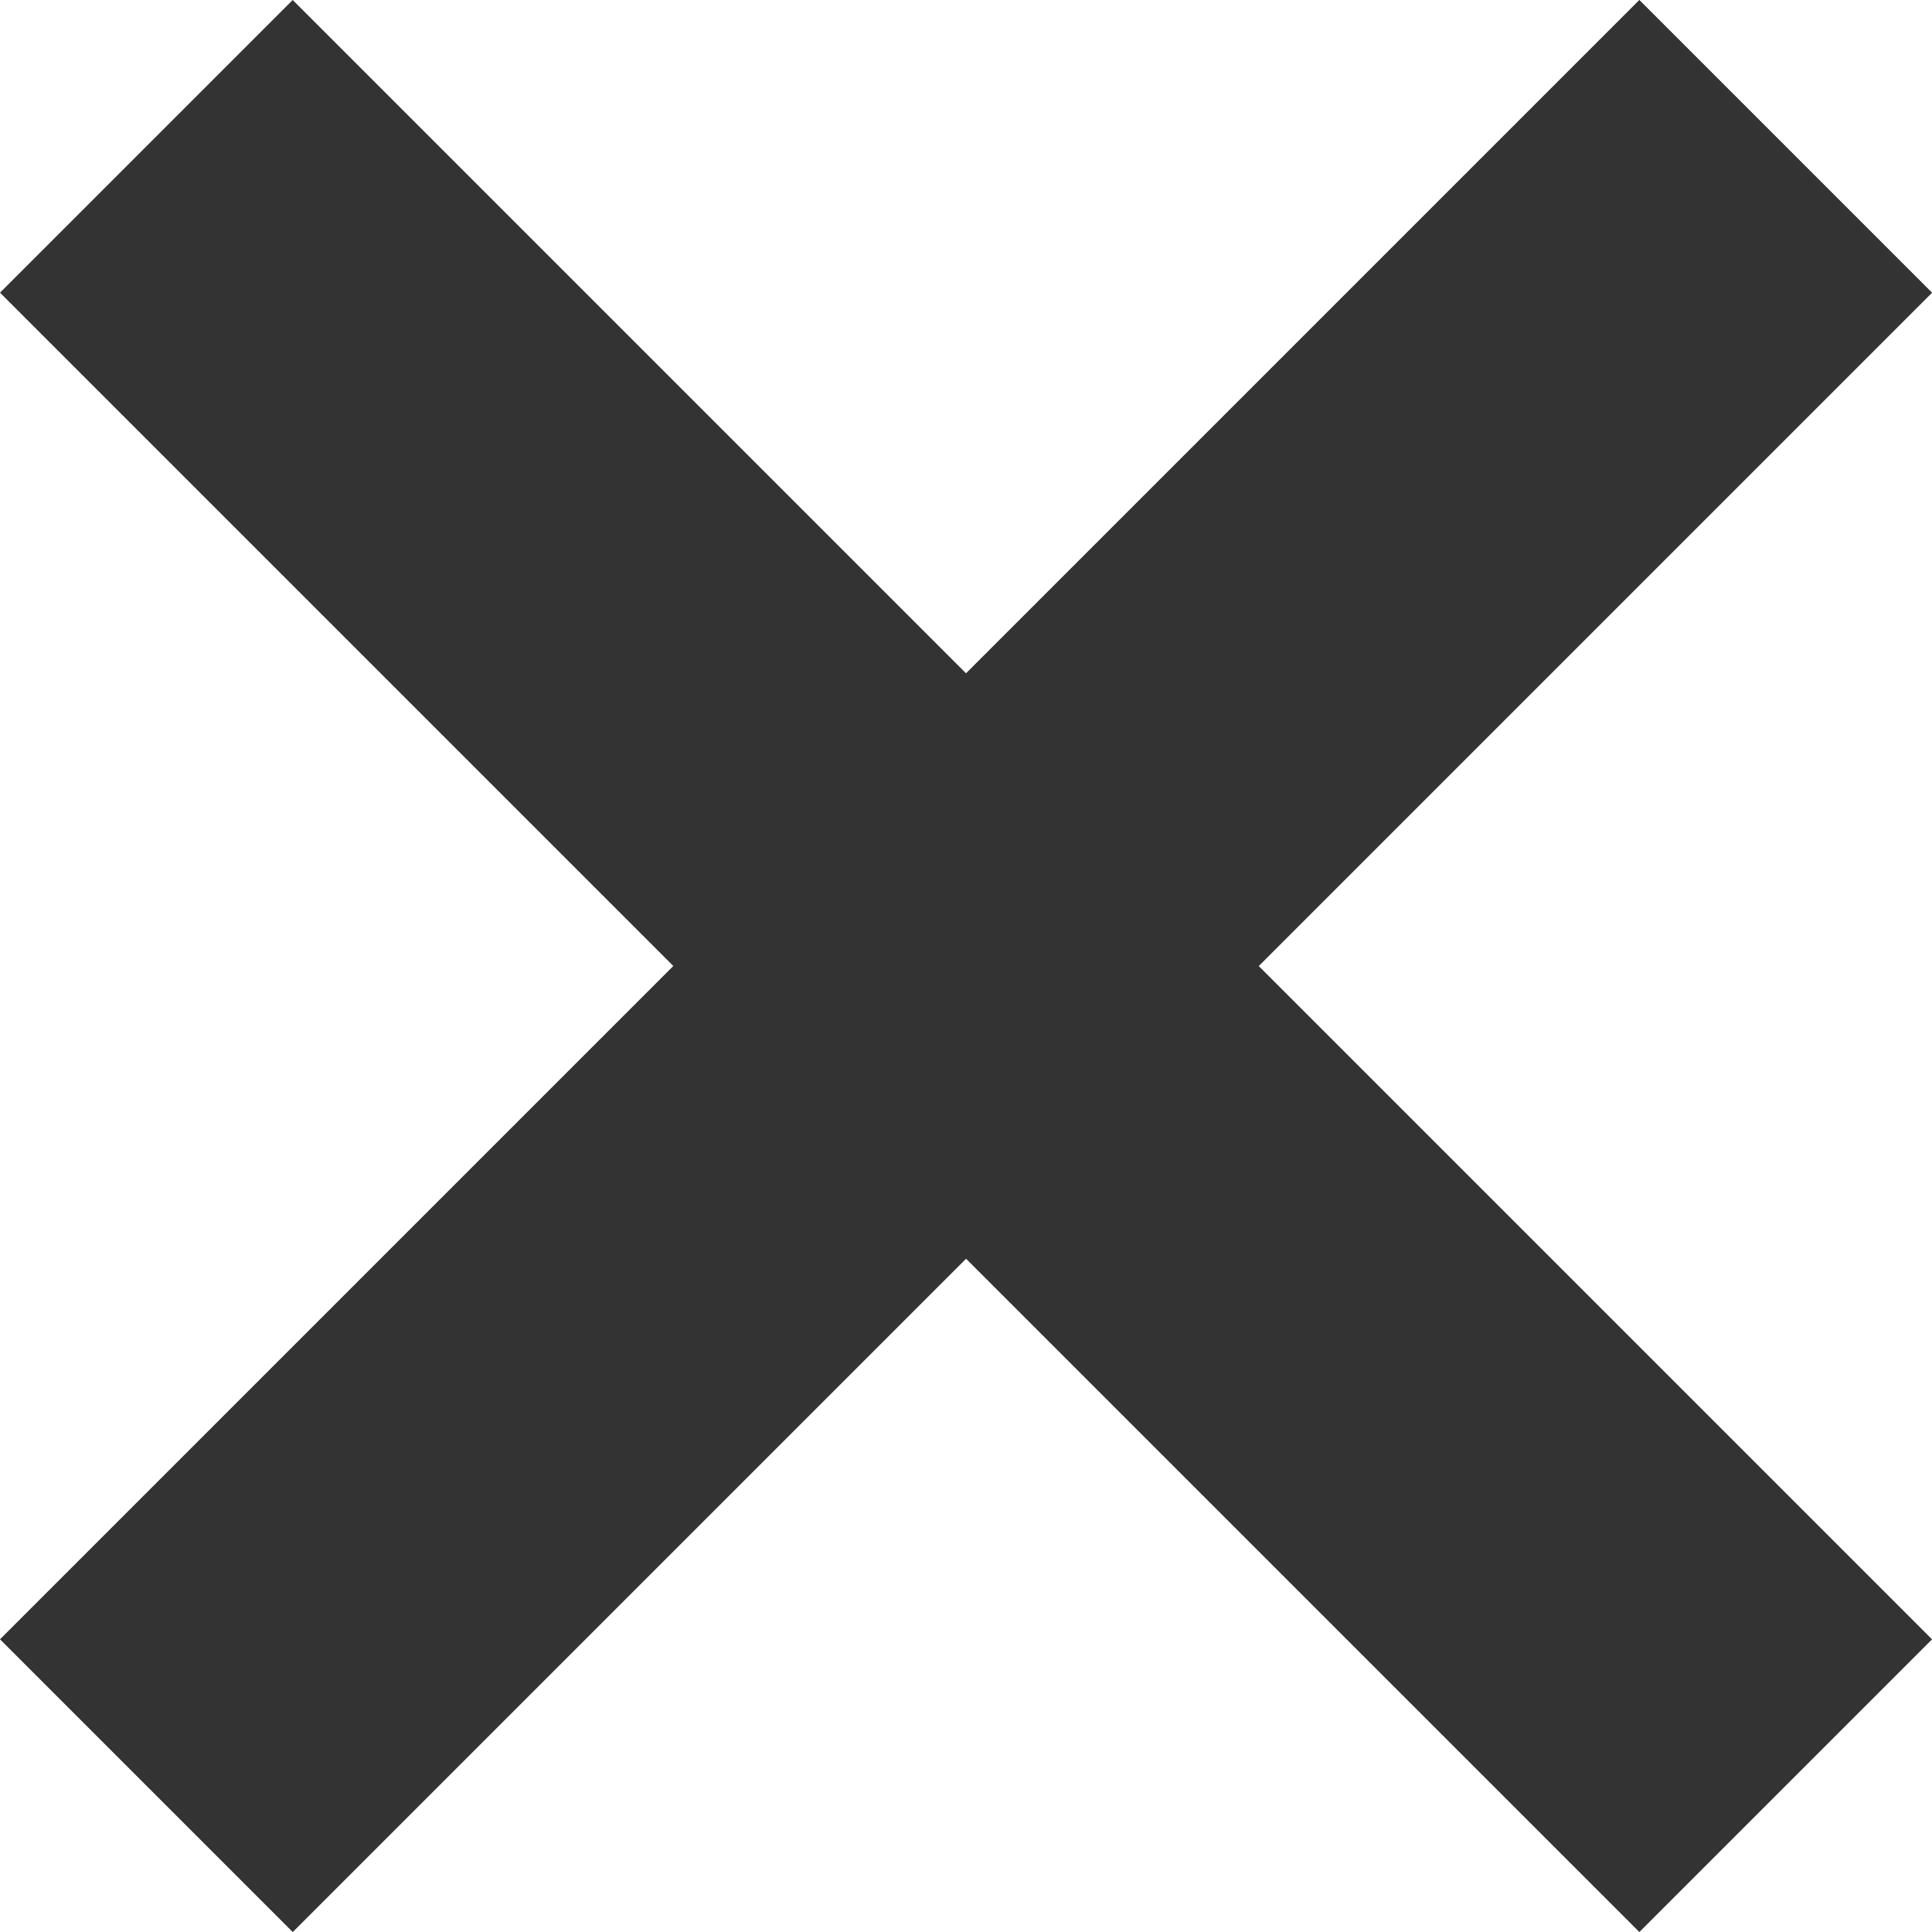
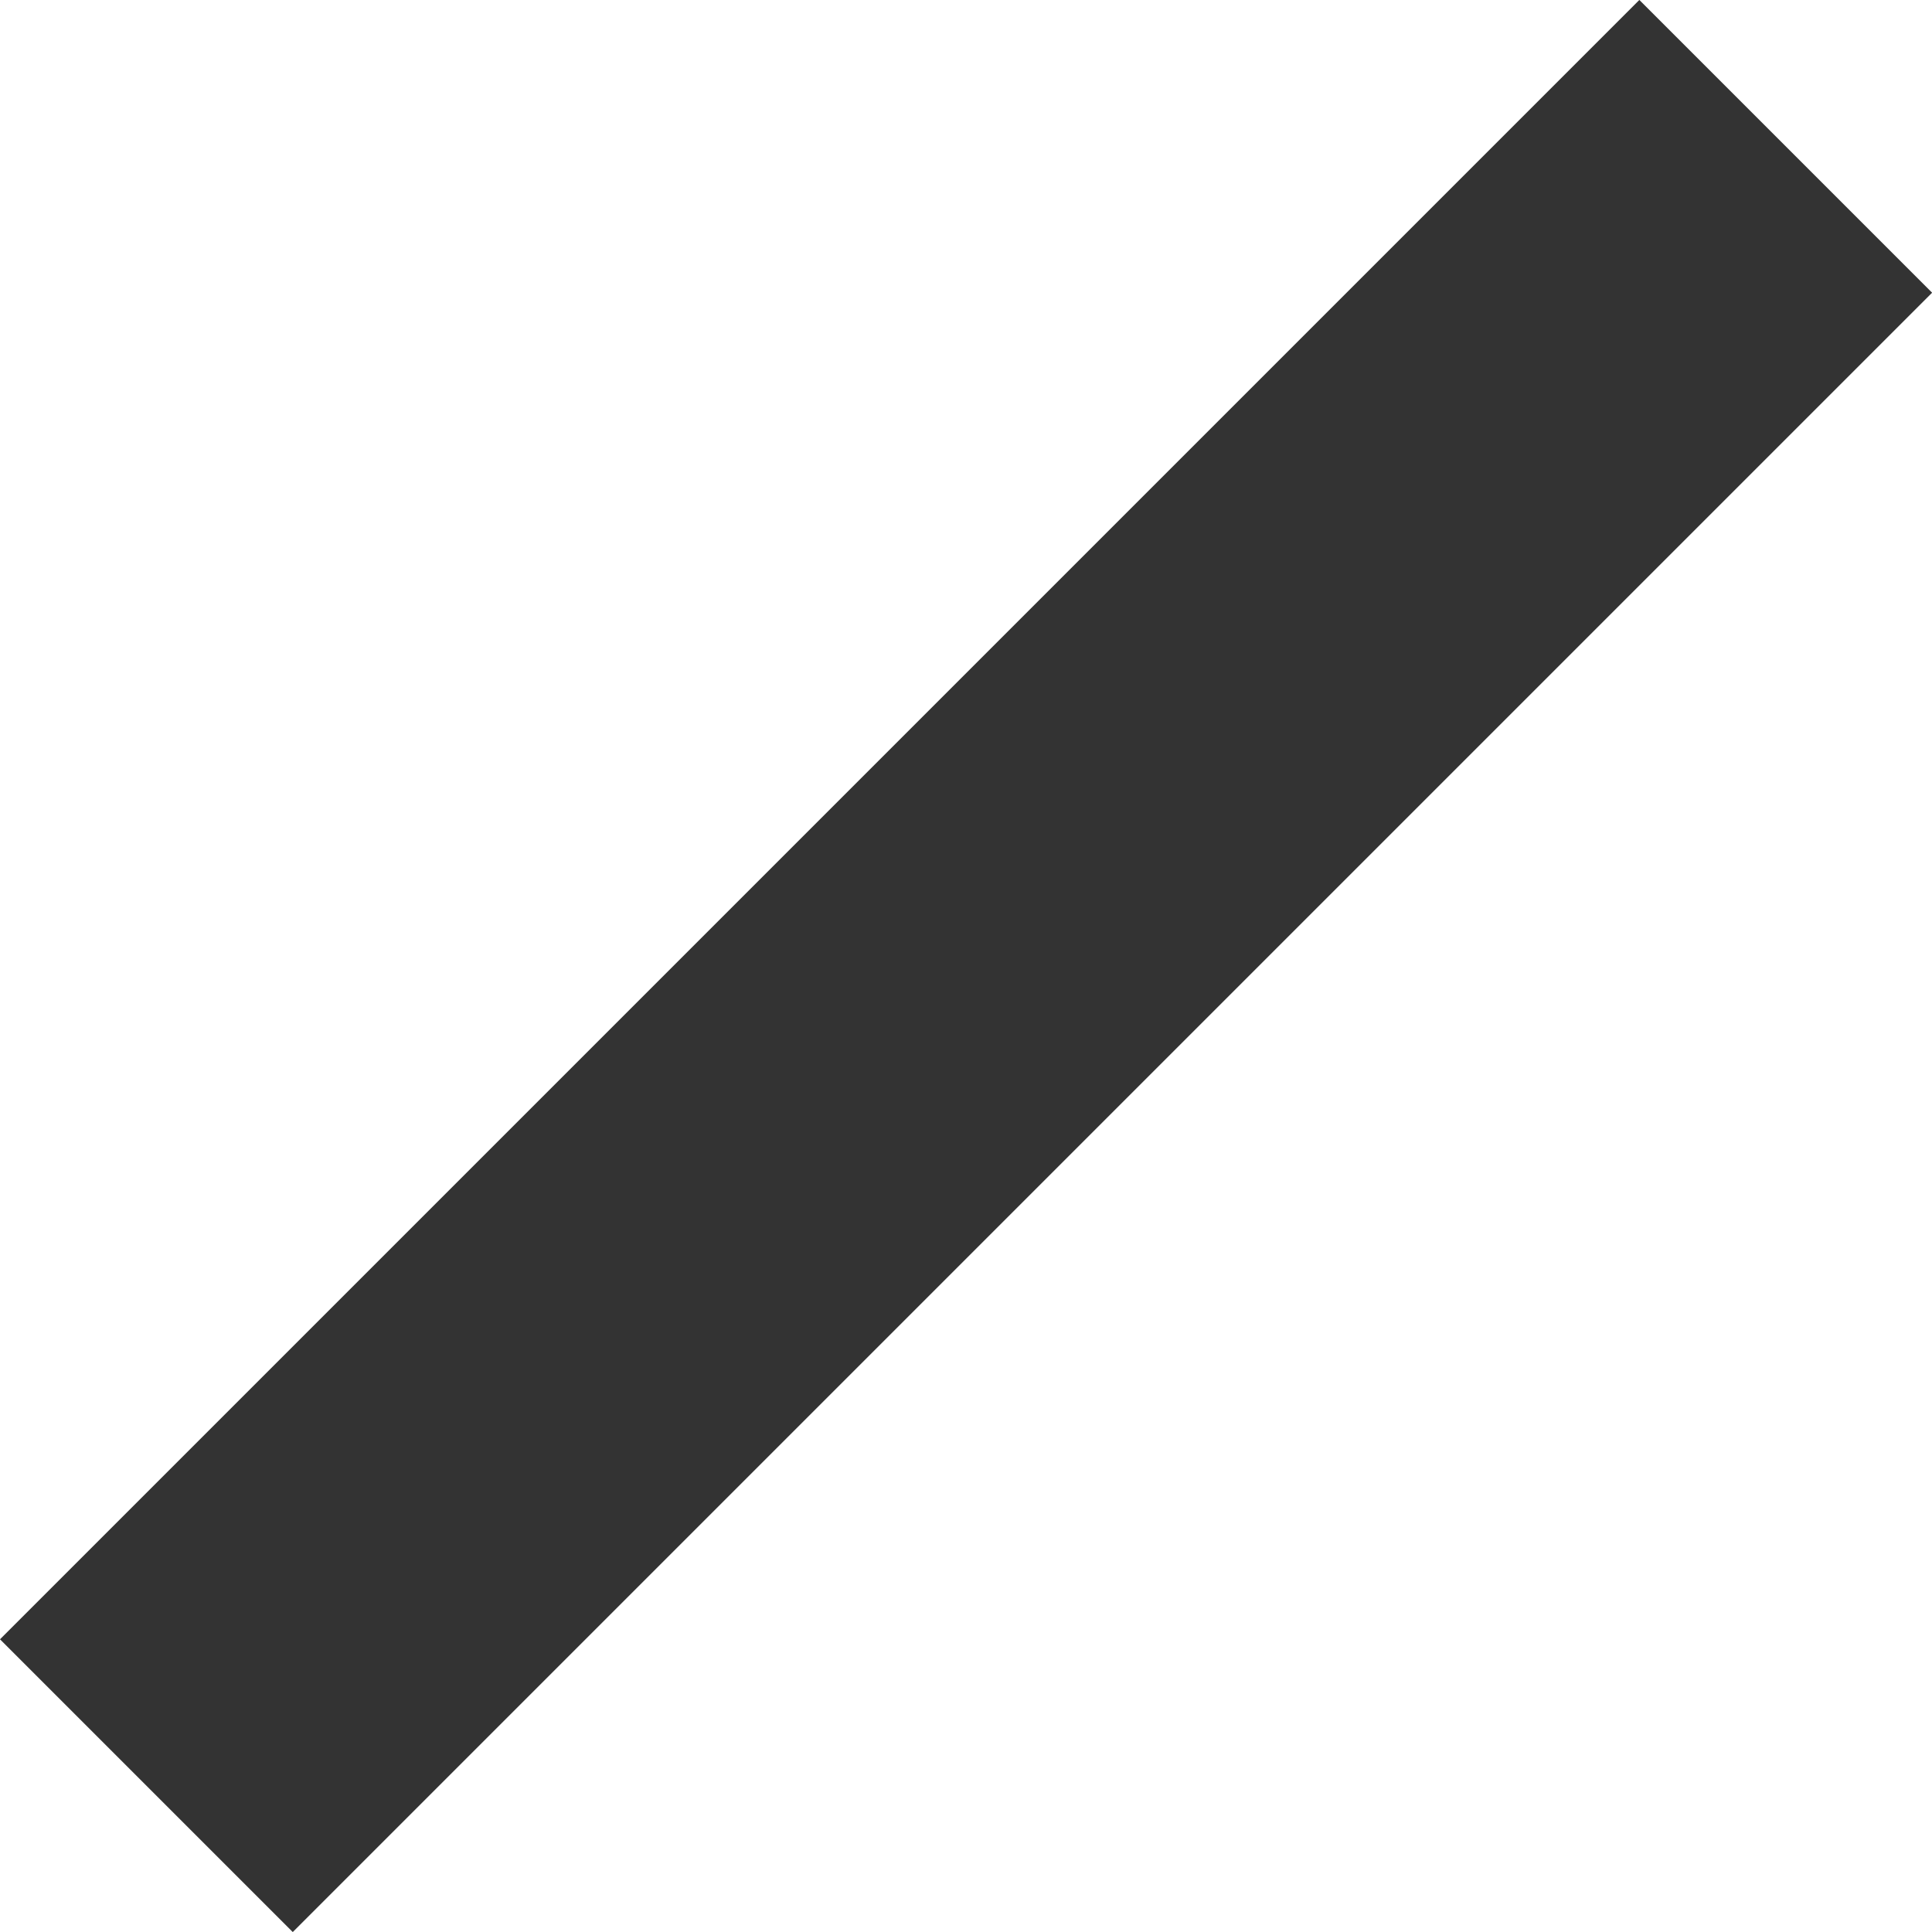
<svg xmlns="http://www.w3.org/2000/svg" width="20" height="20" viewBox="0 0 20 20">
  <g id="グループ_40272" data-name="グループ 40272" transform="translate(-845 -100)">
-     <path id="線_360" data-name="線 360" d="M24,4.285H0V0H24Z" transform="translate(848.03 100) rotate(45)" fill="#333" />
    <path id="線_360-2" data-name="線 360" d="M24,4.286H0V0H24Z" transform="translate(845 116.97) rotate(-45)" fill="#333" />
  </g>
</svg>